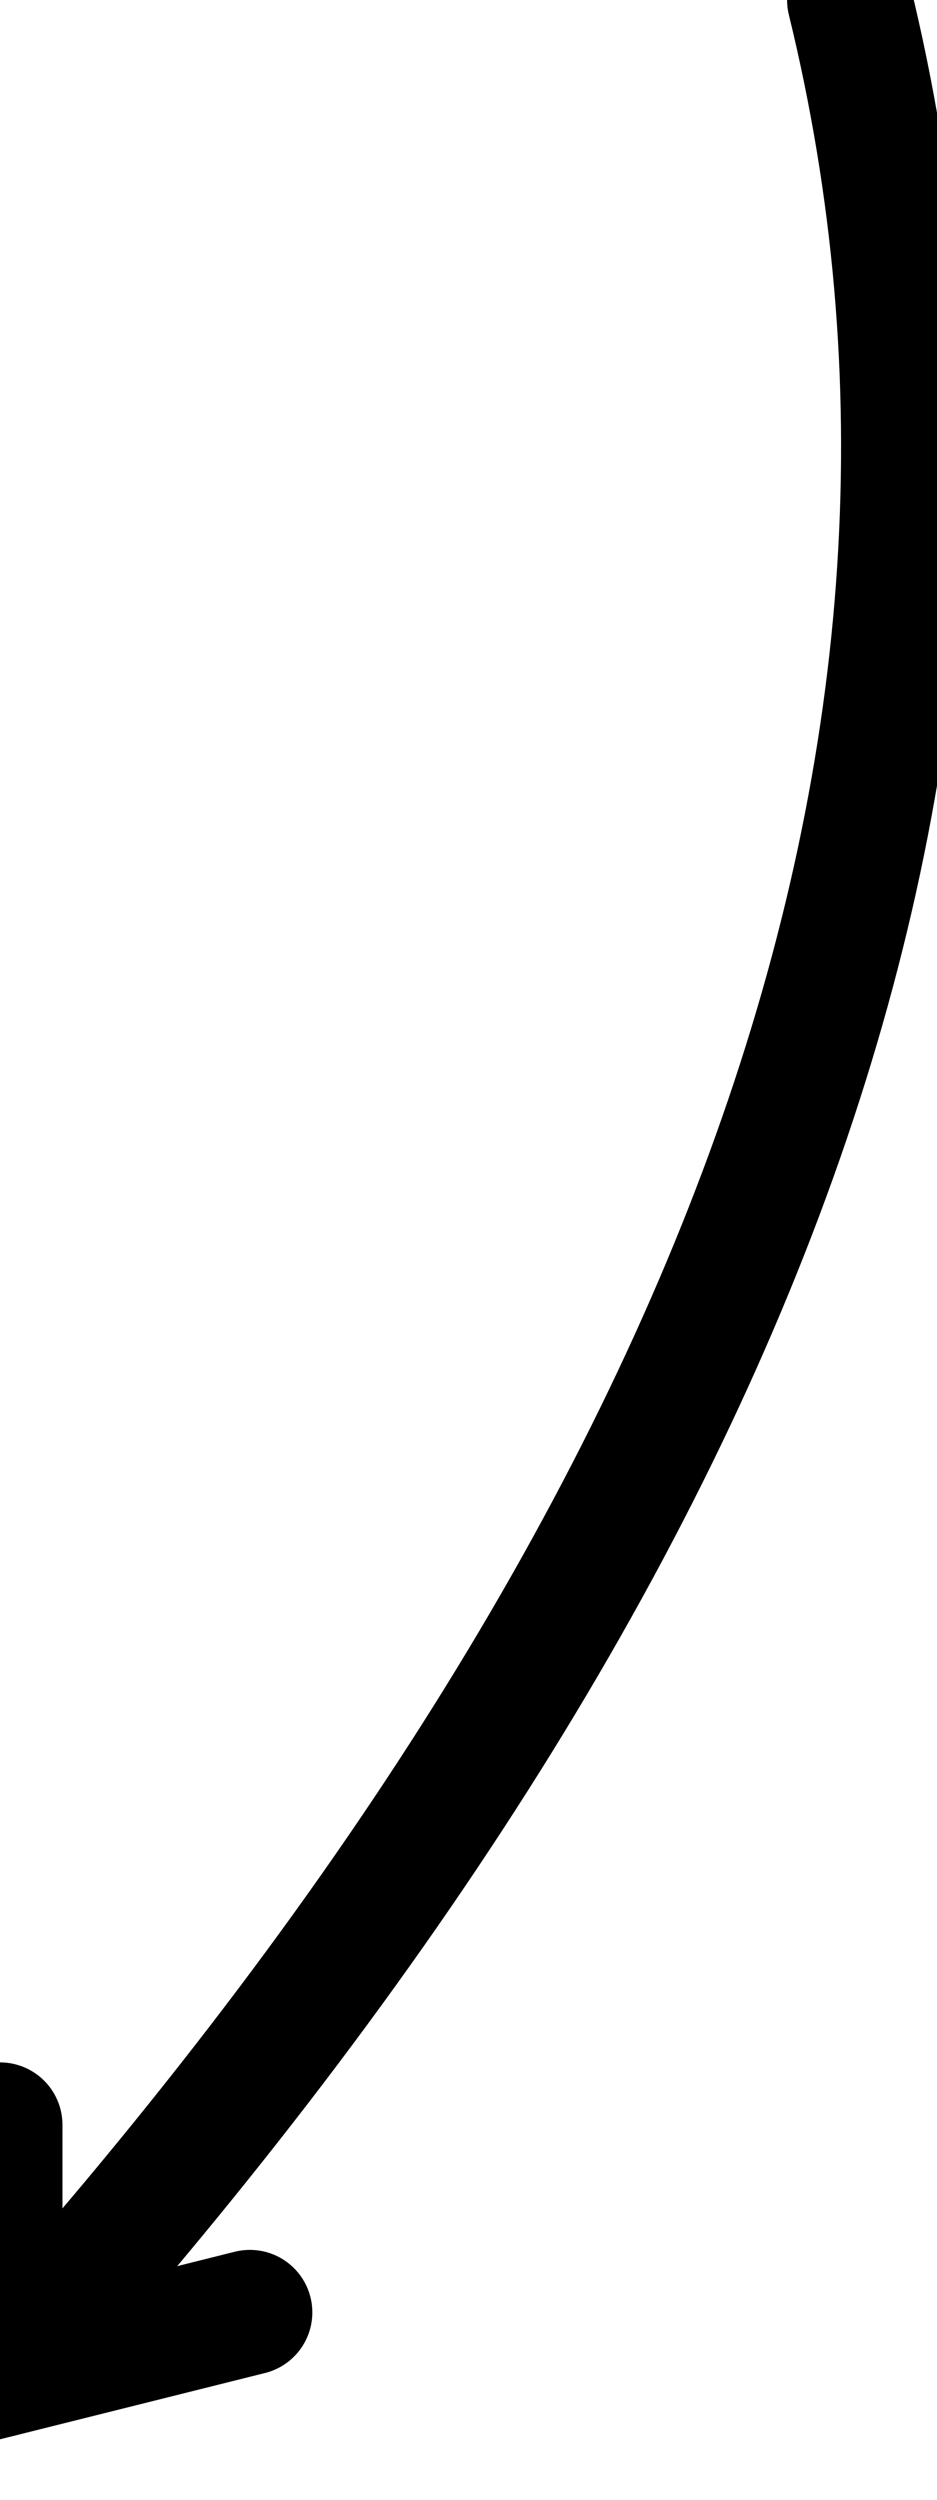
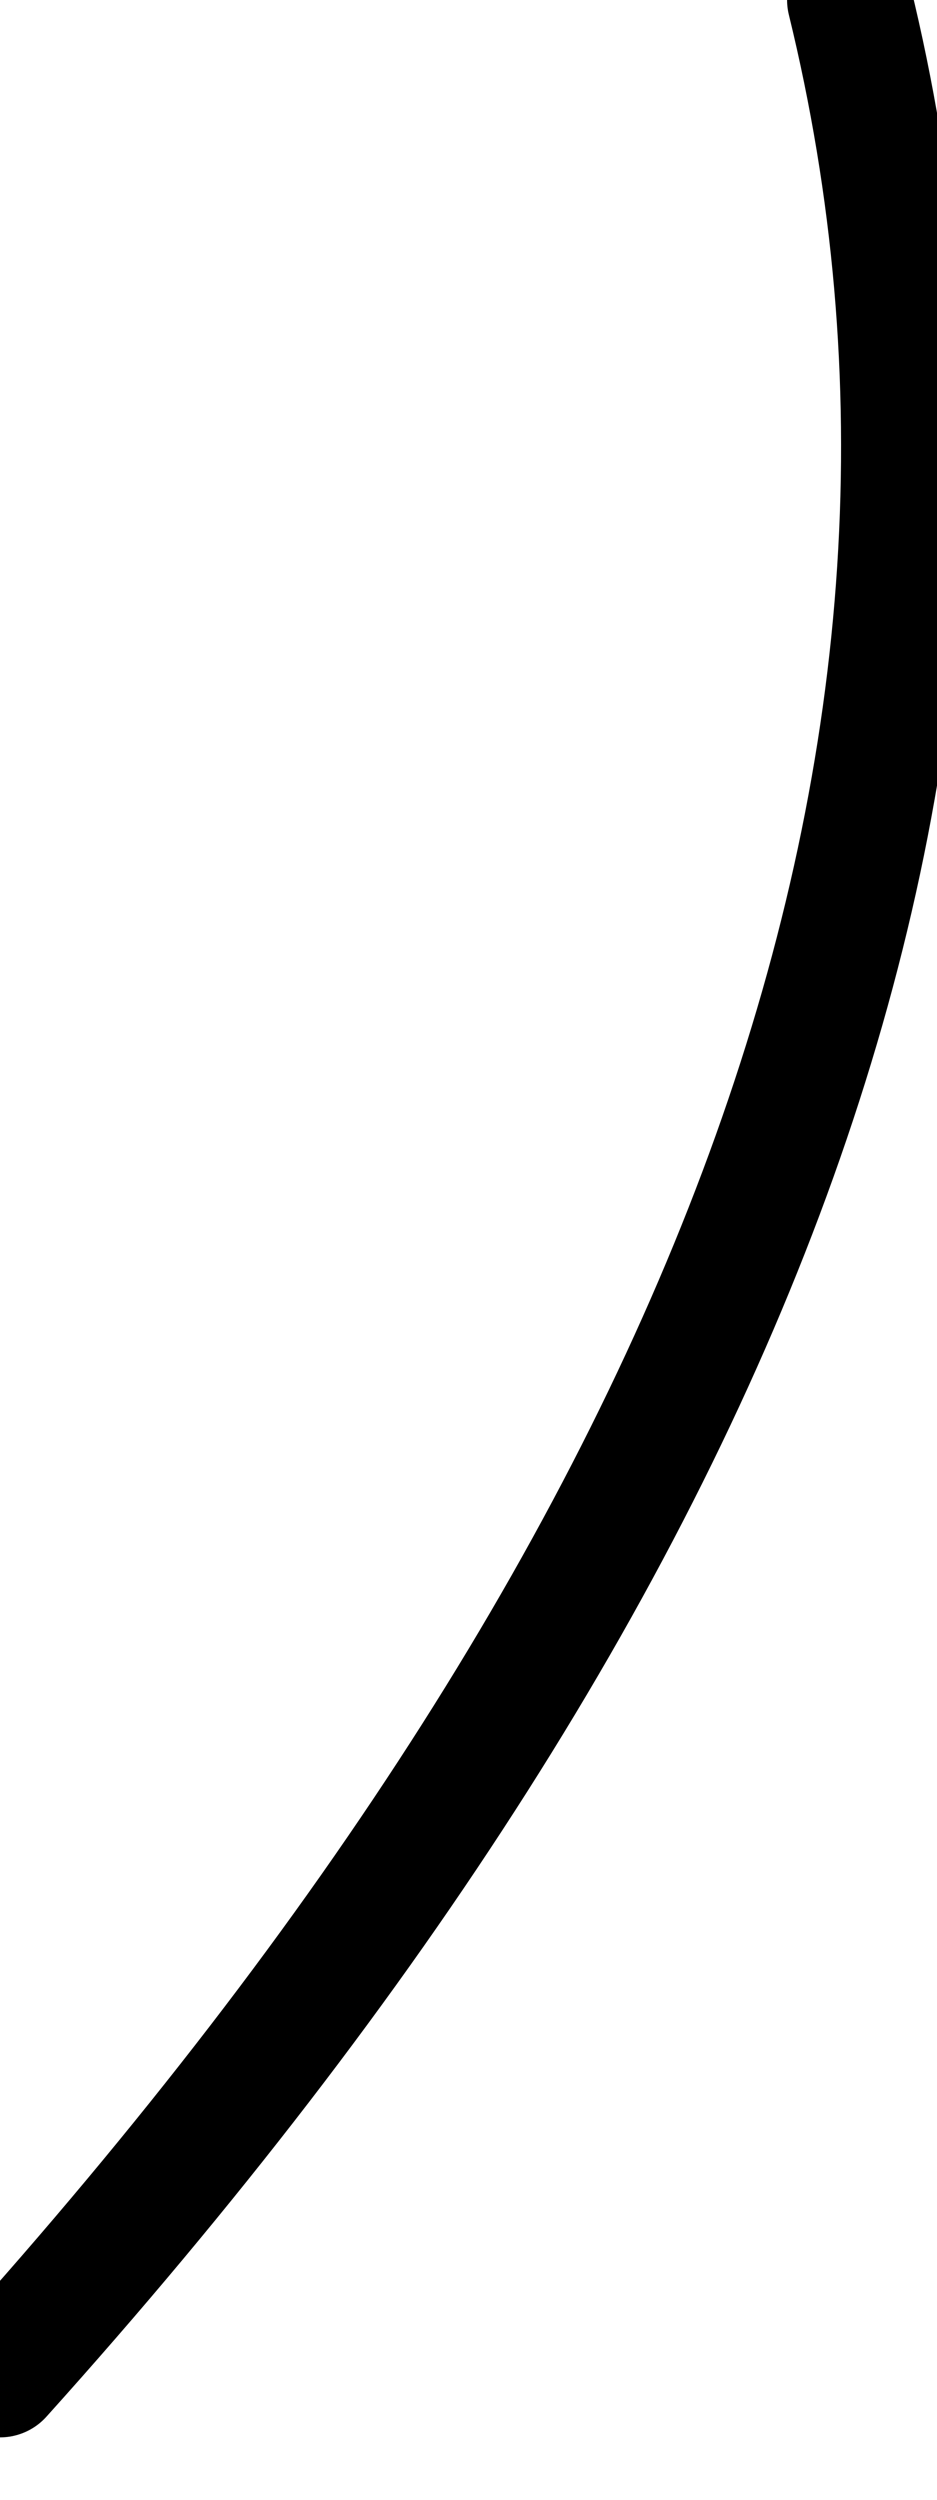
<svg xmlns="http://www.w3.org/2000/svg" viewBox="0 0 75 200" fill="none">
  <g filter="url(#filter0_d_101_2)">
    <path d="M0 190 Q90 90 68 0" fill="none" stroke="#000000bb" stroke-width="10" stroke-linecap="round" />
-     <path d="M0 170 L0 190 L20 185" fill="none" stroke="#000000bb" stroke-width="10" stroke-linecap="round" />
  </g>
  <defs>
    <filter id="filter0_d_101_2" x="0.465" y="0.024" filterUnits="userSpaceOnUse" color-interpolation-filters="sRGB">
      <feGaussianBlur stdDeviation="0.35" />
      <feTurbulence type="turbulence" baseFrequency="0.002" numOctaves="2" result="turbulence" />
      <feDisplacementMap in2="turbulence" in="SourceGraphic" scale="15" xChannelSelector="R" yChannelSelector="G" />
    </filter>
  </defs>
</svg>